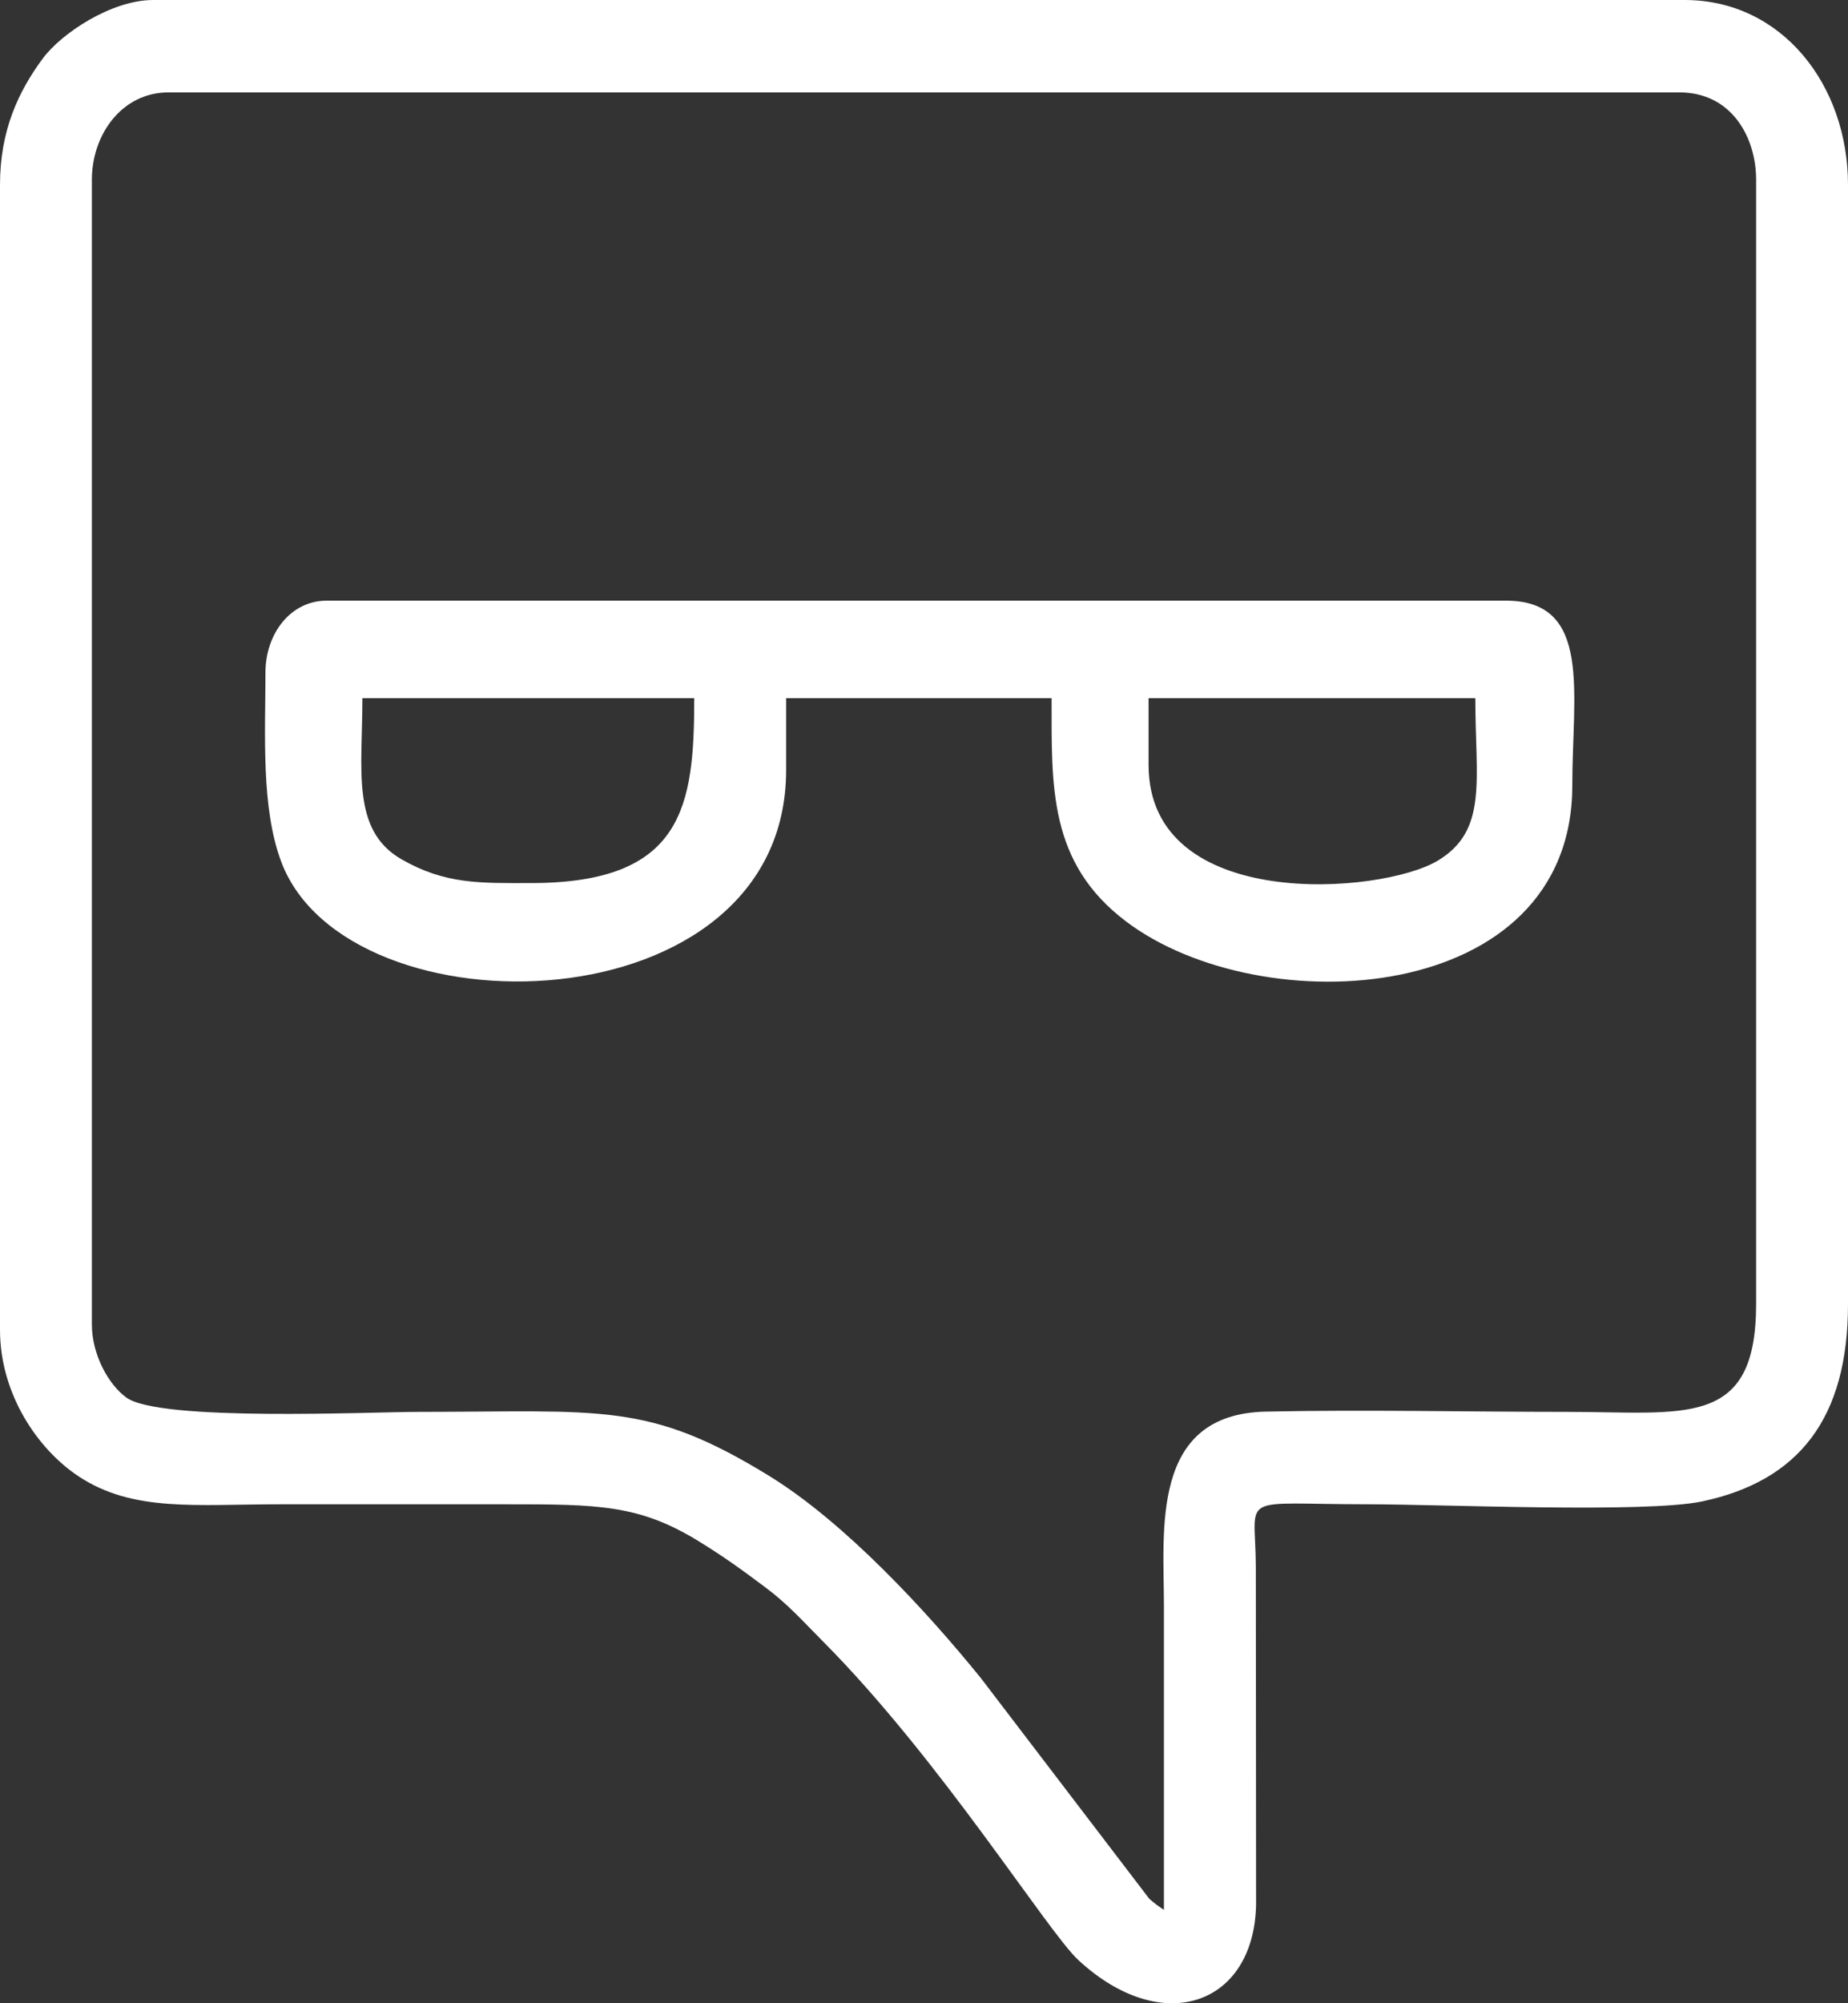
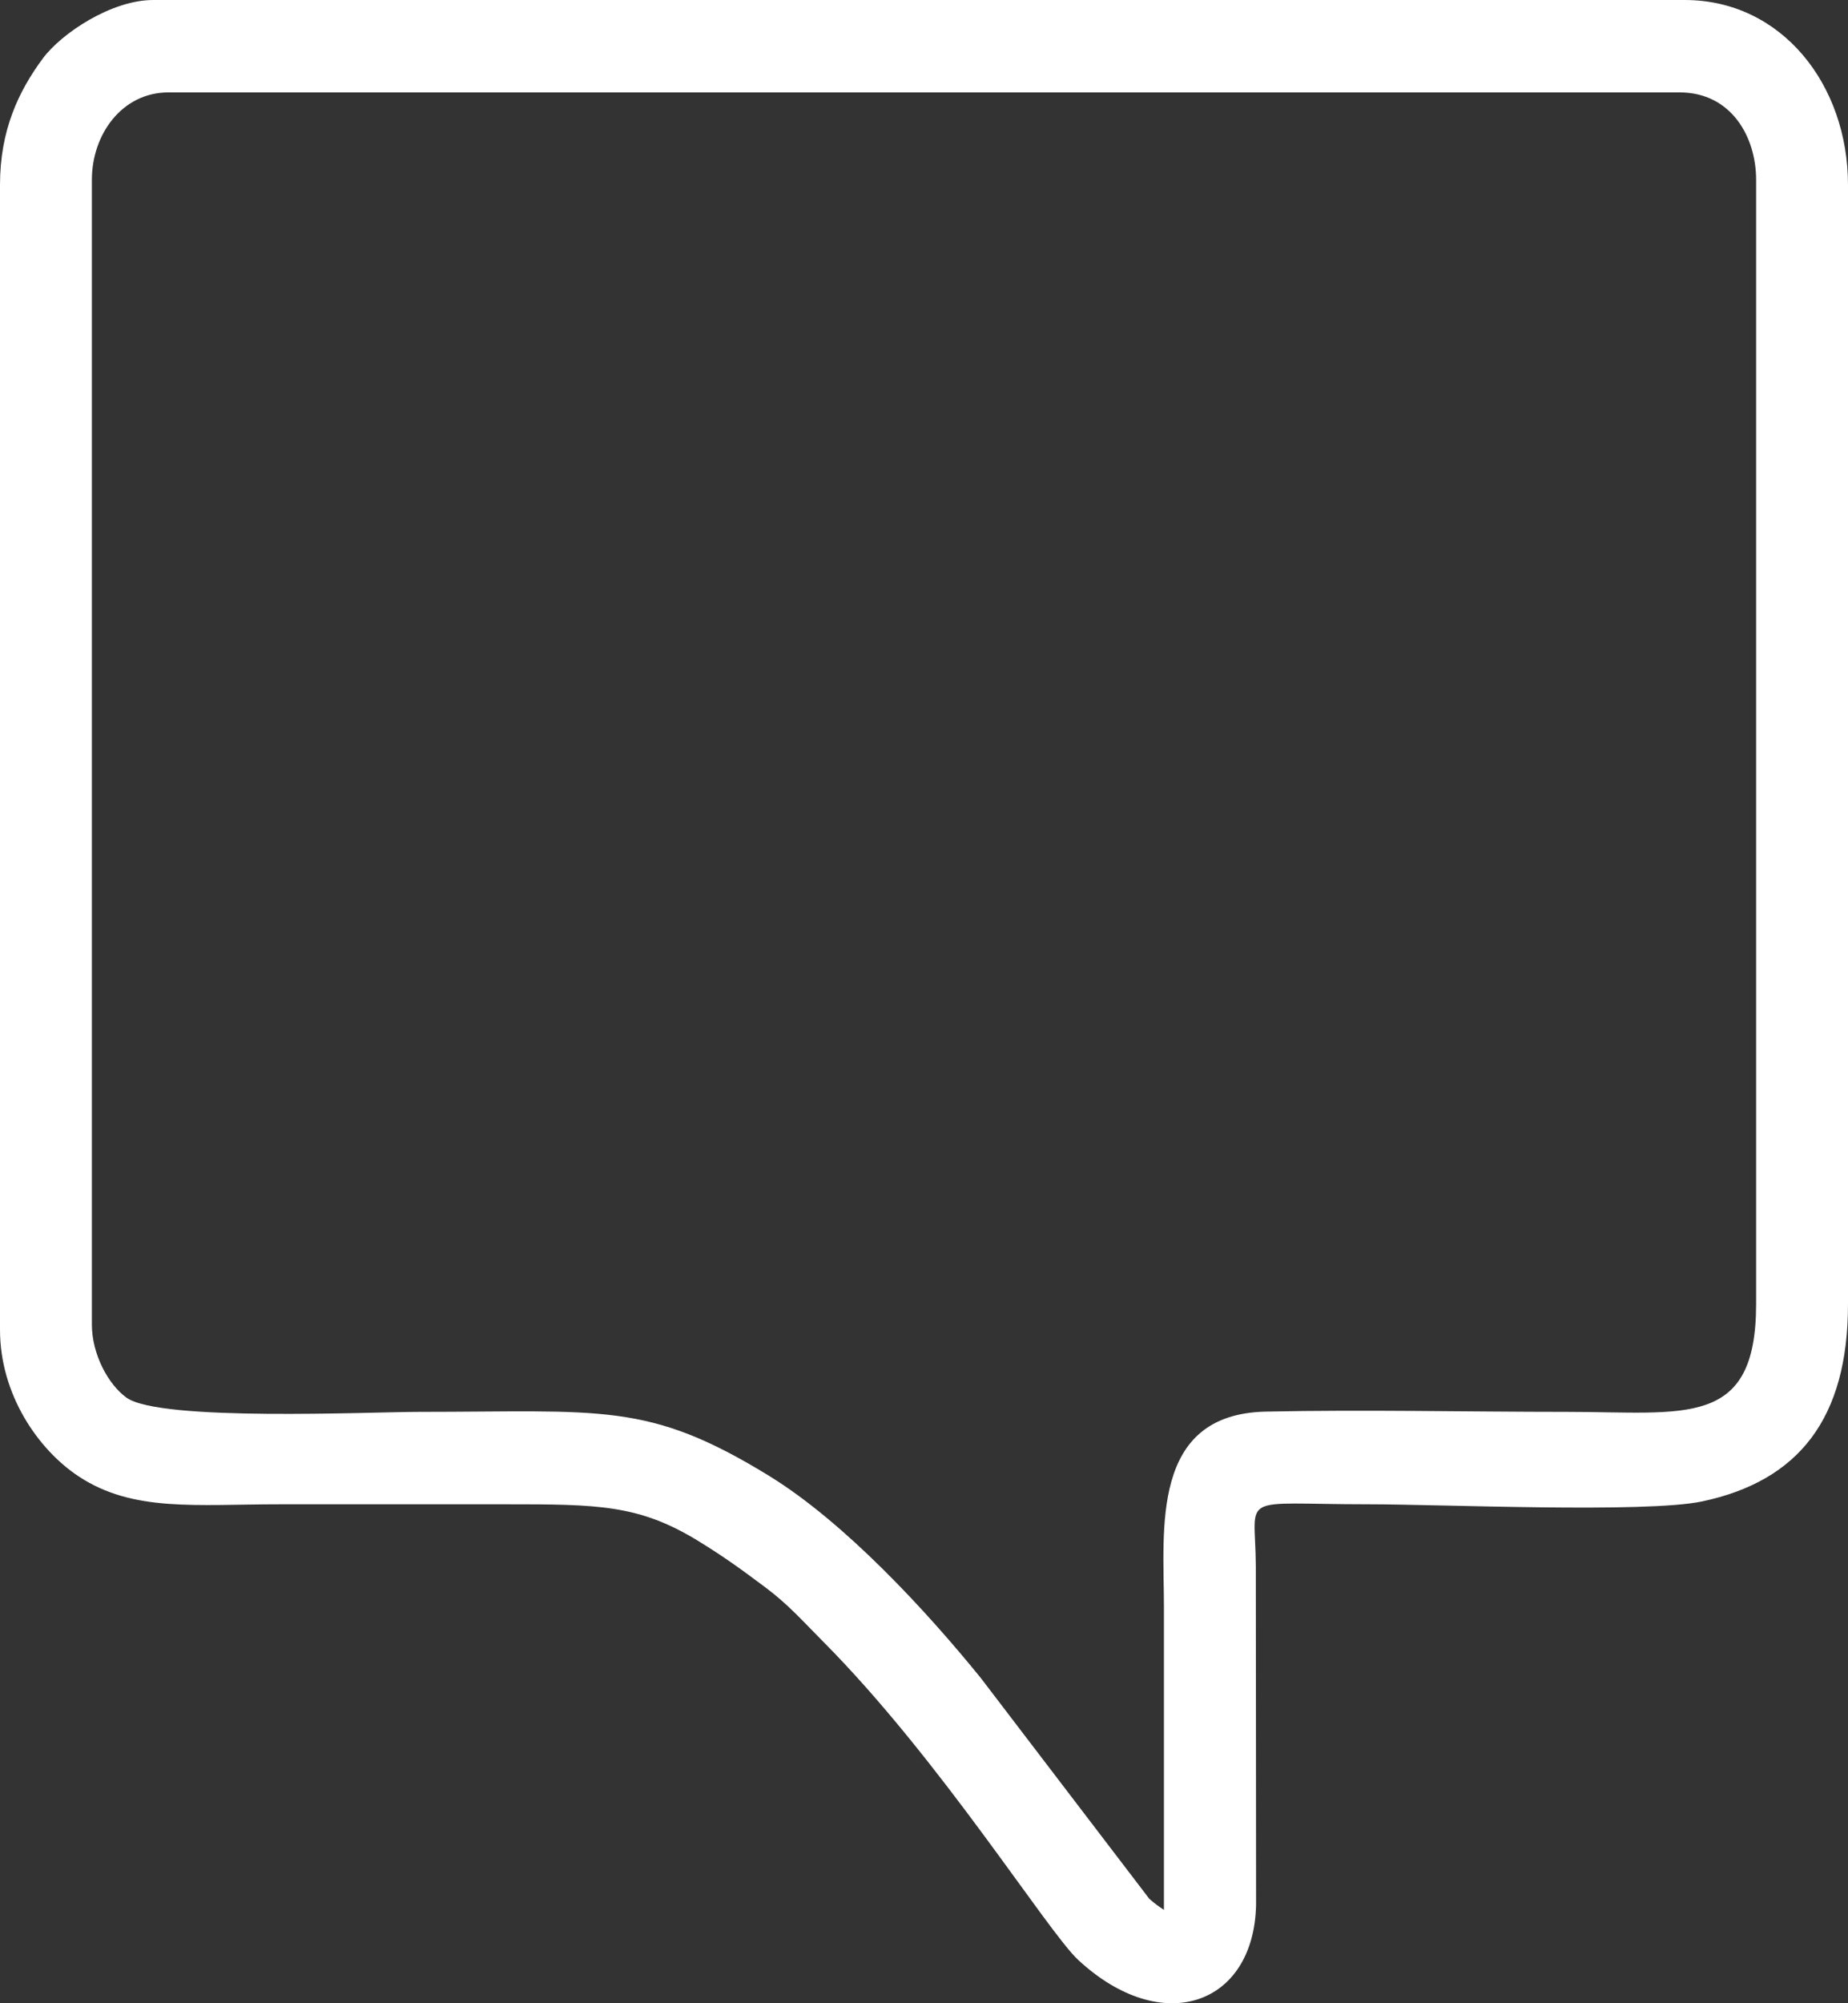
<svg xmlns="http://www.w3.org/2000/svg" data-v-4846031c="" width="36" height="39" viewBox="0 0 36 39" fill="none">
  <rect x="0" y="0" width="36" height="39" fill="#333333" stroke="none" />
  <g data-v-4846031c="" clip-path="url(#clip0_7436_5761)">
    <path data-v-4846031c="" fill-rule="evenodd" clip-rule="evenodd" d="M22.674 37.182C22.541 37.093 22.521 37.079 22.39 36.968L19.108 32.67C18.056 31.372 16.458 29.637 14.975 28.728C12.616 27.281 11.733 27.487 8.155 27.487C7.207 27.487 3.12 27.68 2.464 27.21C2.112 26.957 1.79 26.369 1.79 25.788V3.498C1.79 2.623 2.372 1.799 3.282 1.799H32.718C33.732 1.799 34.21 2.673 34.21 3.498V25.388C34.21 27.817 32.826 27.487 30.53 27.487C28.588 27.487 26.593 27.441 24.658 27.482C22.403 27.53 22.674 29.782 22.674 31.285C22.674 33.251 22.674 35.217 22.674 37.182ZM0 3.598V25.888C0 27.148 0.742 28.222 1.534 28.744C2.594 29.443 3.811 29.286 5.47 29.286C6.928 29.286 8.387 29.286 9.845 29.286C11.652 29.286 12.449 29.292 13.607 30.003C14.127 30.323 14.433 30.548 14.904 30.899C15.355 31.235 15.637 31.559 16.036 31.96C18.322 34.258 20.407 37.605 21.006 38.159C22.646 39.676 24.426 39.035 24.469 37.087L24.464 30.485C24.455 29.049 24.079 29.286 26.652 29.286C28.072 29.286 32.061 29.463 33.16 29.23C35.043 28.83 36 27.613 36 25.388V3.598C36 1.658 34.716 0 32.818 0H2.984C2.176 0 1.201 0.644 0.834 1.138C0.361 1.777 0 2.538 0 3.598H0Z" fill="#ffffff" />
-     <path data-v-4846031c="" fill-rule="evenodd" clip-rule="evenodd" d="M22.375 14.893V13.593H28.74C28.74 15.19 28.992 16.165 28.008 16.756C26.902 17.419 22.375 17.766 22.375 14.893L22.375 14.893ZM10.342 17.192C9.358 17.192 8.678 17.221 7.82 16.728C6.837 16.163 7.06 14.987 7.06 13.593H13.524C13.524 15.7 13.314 17.192 10.342 17.192V17.192ZM5.171 13.094C5.171 14.278 5.081 15.722 5.48 16.781C6.772 20.206 15.314 20.044 15.314 14.993V13.593H20.486C20.486 15.313 20.425 16.794 21.932 17.936C24.569 19.934 30.629 19.594 30.629 15.293C30.629 13.489 31.021 11.694 29.337 11.694H6.364C5.655 11.694 5.171 12.344 5.171 13.094Z" fill="#ffffff" />
  </g>
  <defs data-v-4846031c="">
    <clipPath data-v-4846031c="" id="clip0_7436_5761">
      <rect data-v-4846031c="" width="36" height="39" fill="#ffffff" />
    </clipPath>
  </defs>
</svg>